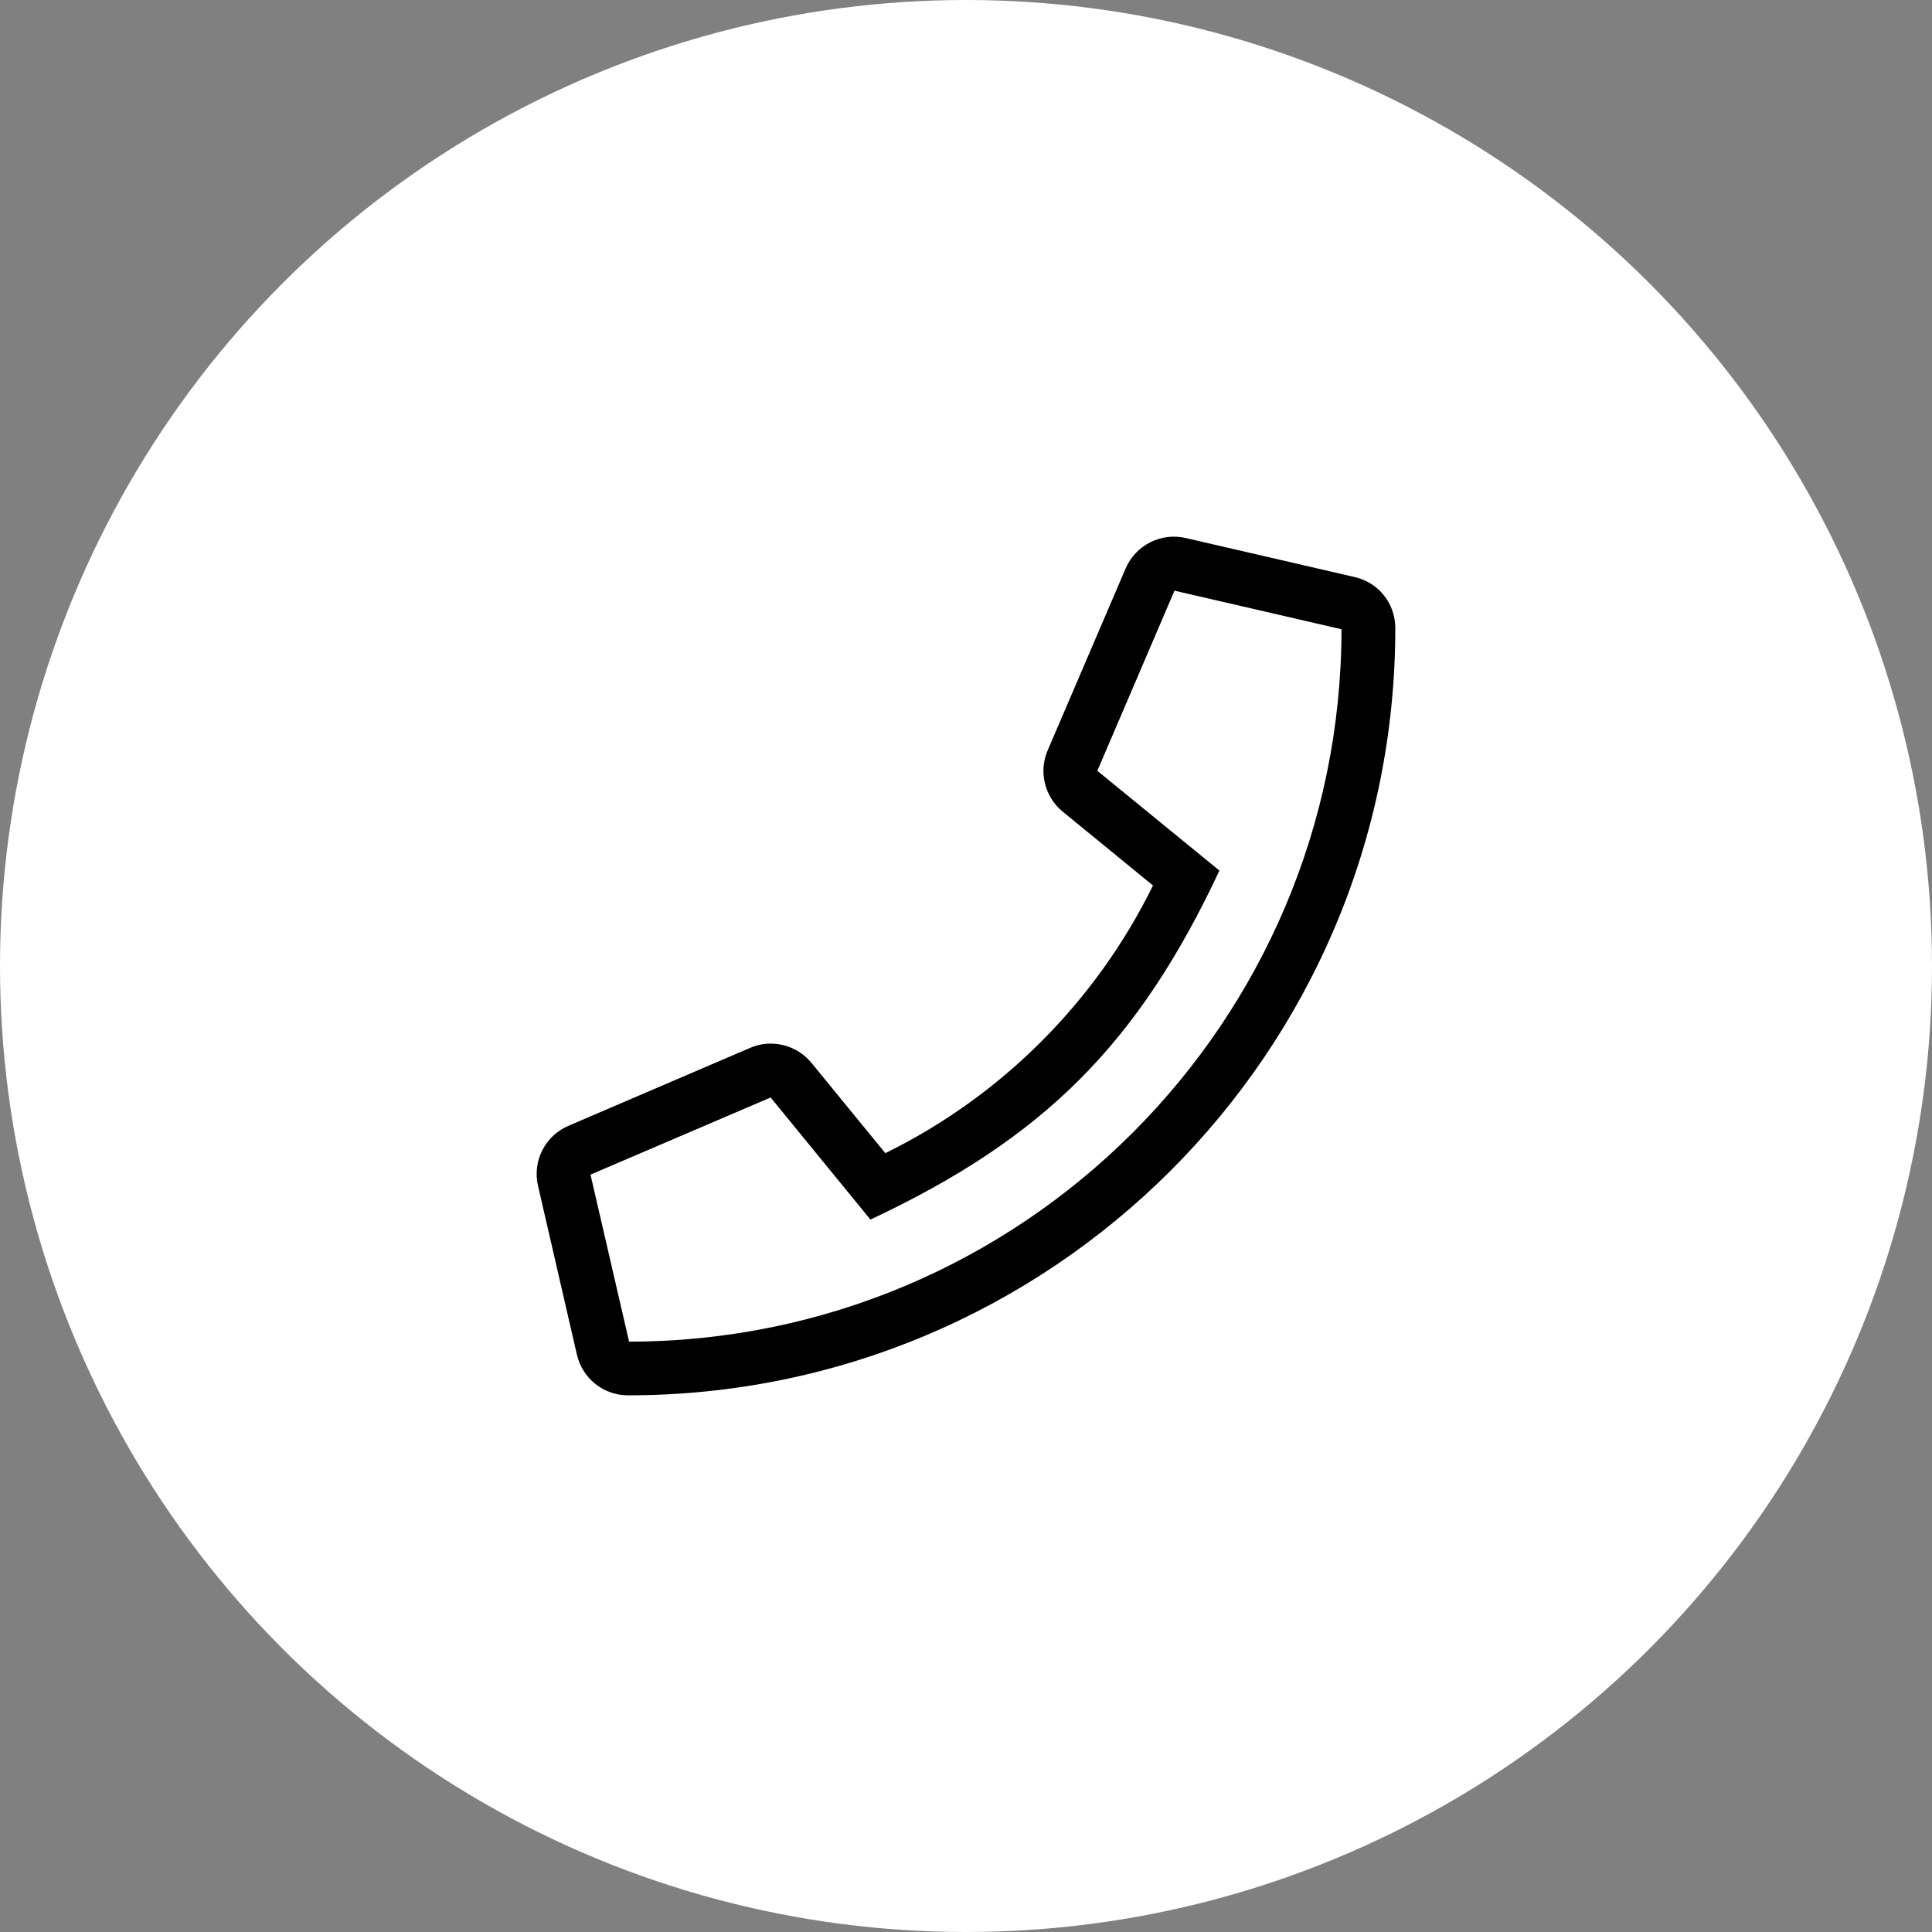
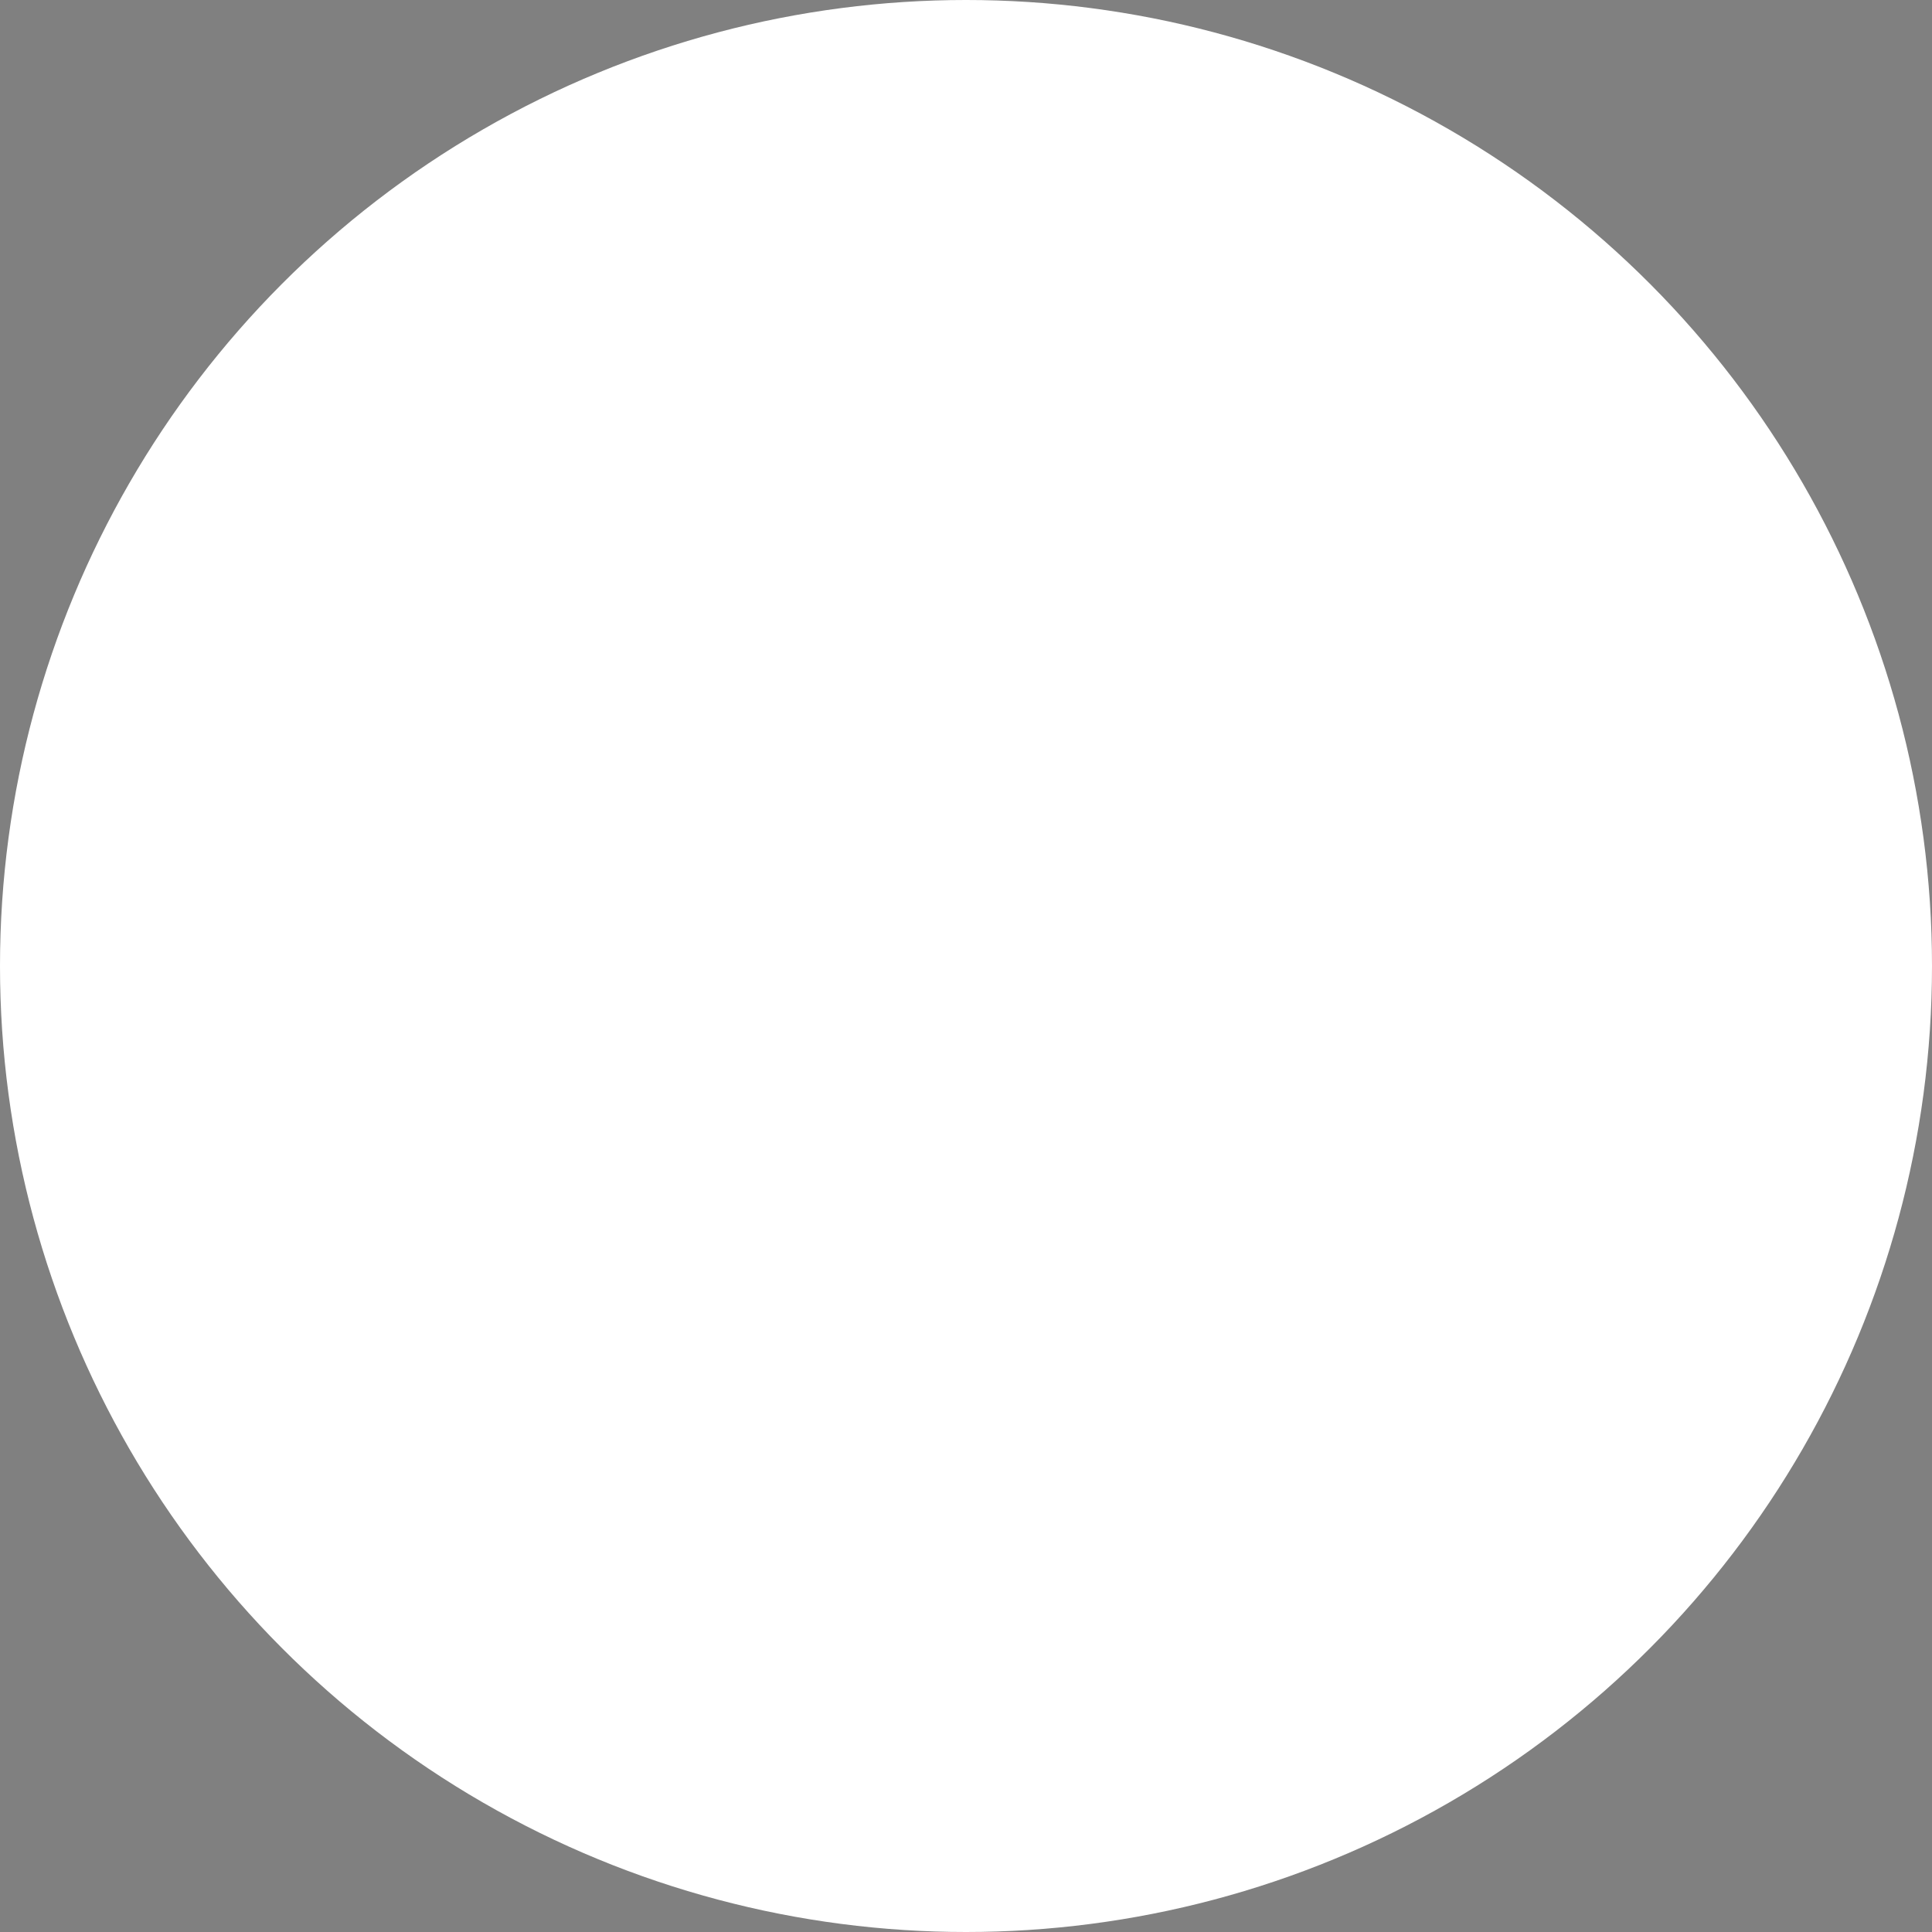
<svg xmlns="http://www.w3.org/2000/svg" version="1.1" id="vollniete" x="0px" y="0px" width="90px" height="90px" viewBox="0 0 90 90" style="enable-background:new 0 0 90 90;" xml:space="preserve">
  <rect x="0" y="0" width="90" height="90" fill="#808080" stroke="none" />
  <style type="text/css">
	.st0{fill:#FFFFFF;}
</style>
  <circle class="st0" cx="45" cy="45" r="45" />
-   <path d="M63.11,26.883l-7.875-1.82c-1.149-0.266-2.328,0.328-2.797,1.414  l-3.633,8.477c-0.43,0.992-0.141,2.164,0.695,2.851l4.211,3.445  c-2.656,5.406-7.055,9.813-12.469,12.469l-3.445-4.211  c-0.688-0.836-1.859-1.125-2.852-0.695l-8.469,3.633  c-1.086,0.469-1.68,1.641-1.414,2.789l1.812,7.867  c0.258,1.117,1.242,1.898,2.383,1.898c19.703,0,35.742-15.953,35.742-35.742  C65,28.117,64.219,27.133,63.11,26.883z M29.305,62.5l-1.797-7.781  l8.391-3.594l4.649,5.688c8.094-3.797,12.477-8.195,16.258-16.258l-5.688-4.648  l3.594-8.391l7.781,1.797C62.477,47.633,47.625,62.477,29.305,62.5z" />
</svg>